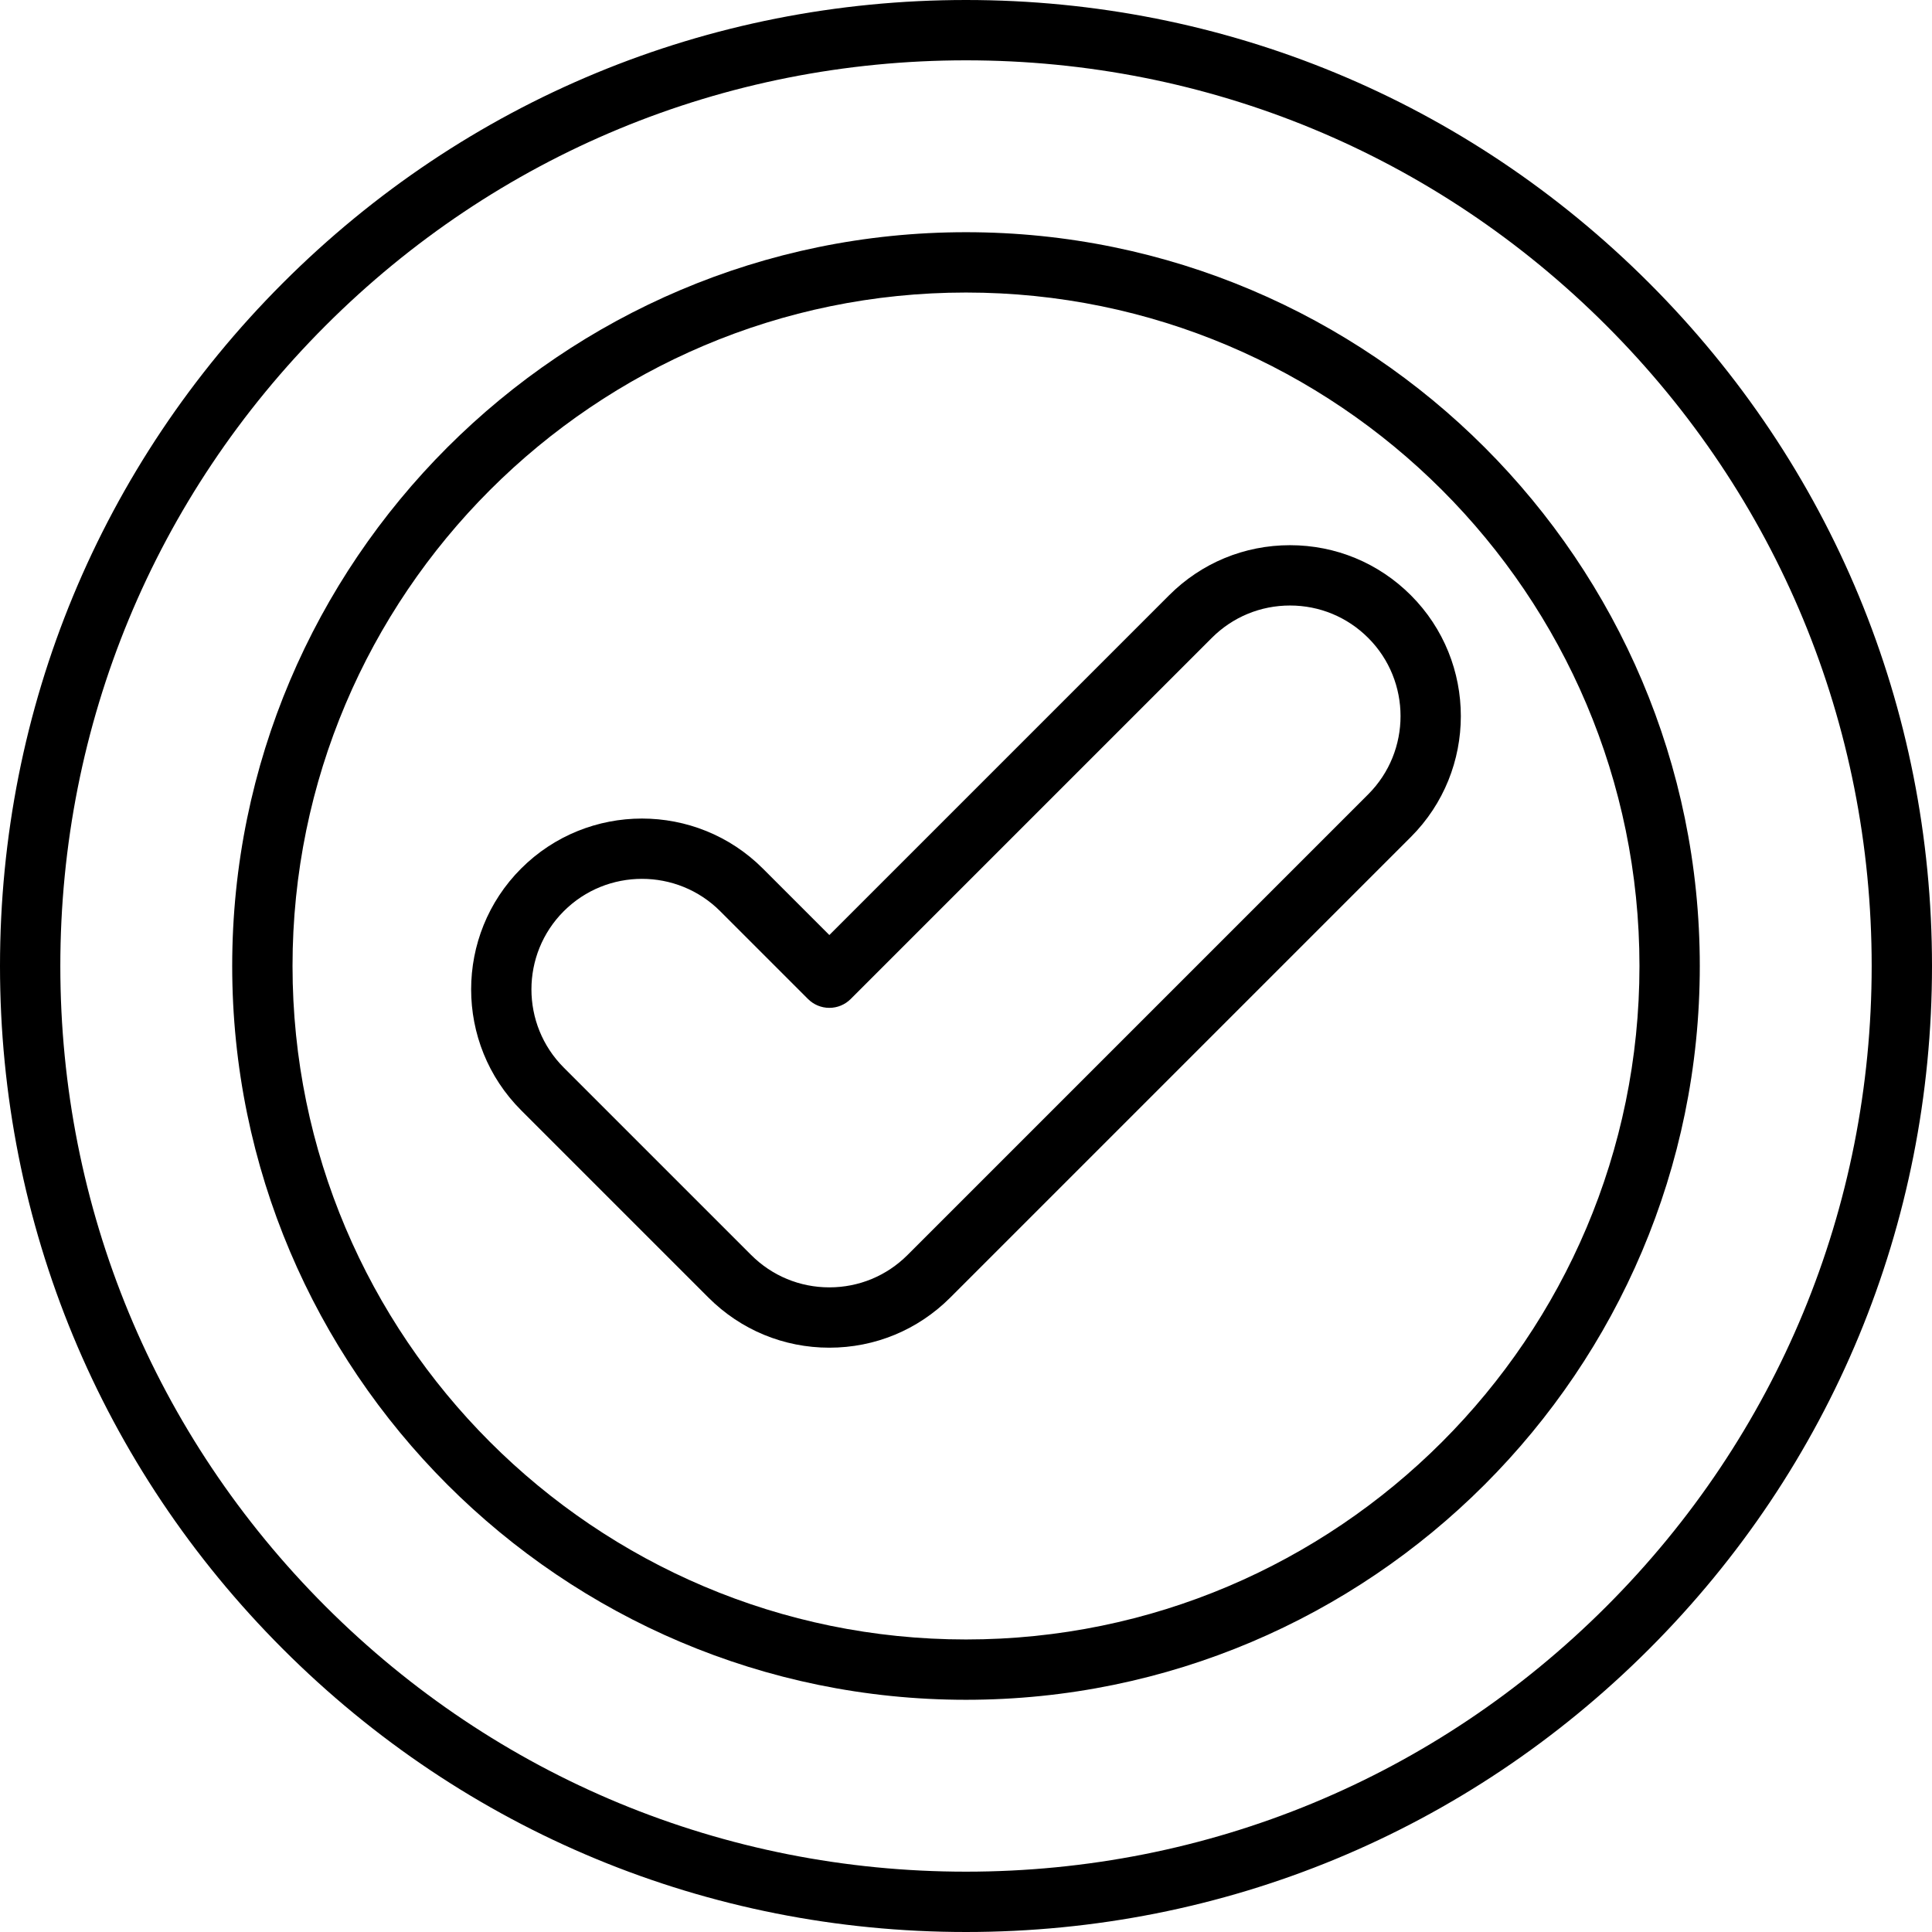
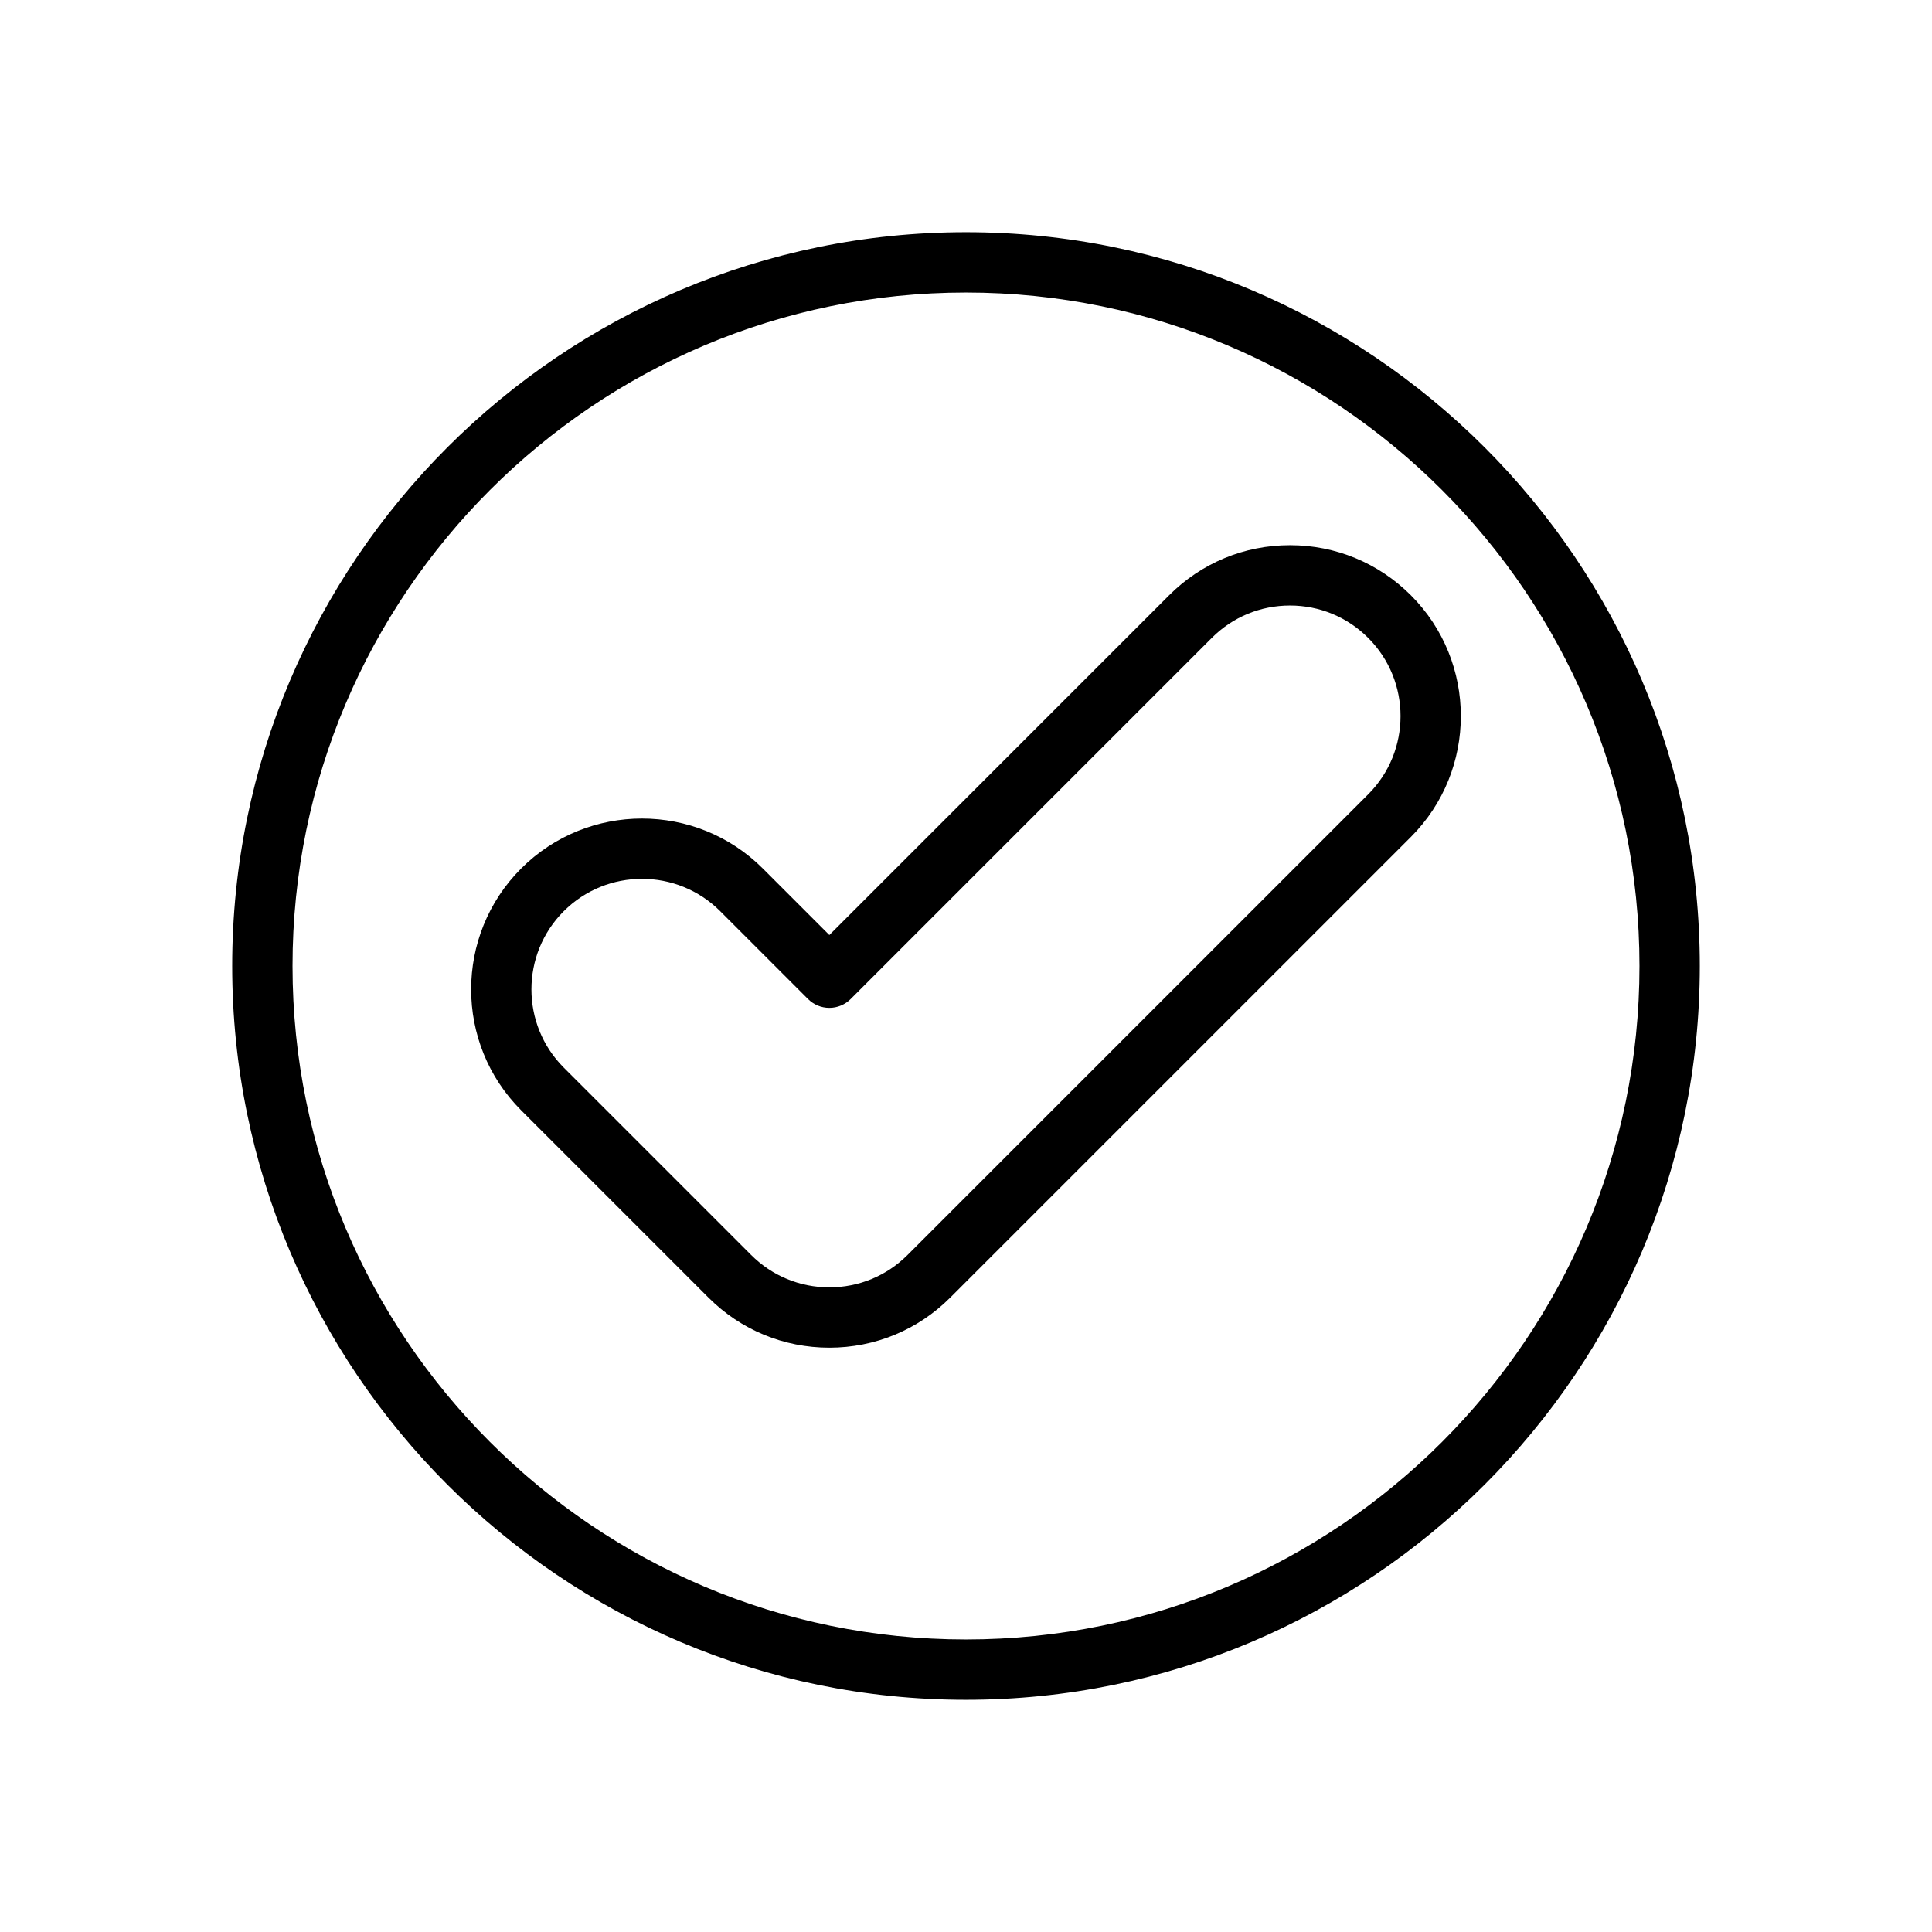
<svg xmlns="http://www.w3.org/2000/svg" id="Layer_1" x="0px" y="0px" viewBox="0 0 512 512" style="enable-background:new 0 0 512 512;" xml:space="preserve">
  <g>
    <g>
      <g>
-         <path d="M437.019,74.981C388.667,26.628,324.381,0,255.999,0S123.332,26.628,74.981,74.981C26.628,123.332,0,187.619,0,255.999 s26.628,132.669,74.981,181.02C123.332,485.371,187.619,512,255.999,512s132.667-26.628,181.02-74.981 C485.371,388.668,512,324.38,512,255.999S485.371,123.332,437.019,74.981z M425.714,425.715 c-45.332,45.332-105.604,70.297-169.715,70.297c-64.109,0-124.383-24.966-169.715-70.297S15.987,320.11,15.987,255.999 S40.953,131.617,86.286,86.285S191.89,15.987,255.999,15.987c64.11,0,124.383,24.965,169.715,70.297 c45.332,45.332,70.299,105.606,70.299,169.715S471.046,380.383,425.714,425.715z" />
        <path d="M255.999,61.536c-107.228,0-194.464,87.236-194.464,194.463s87.236,194.463,194.464,194.463 s194.464-87.235,194.464-194.463S363.227,61.536,255.999,61.536z M255.999,434.476c-98.412,0-178.477-80.063-178.477-178.476 S157.587,77.524,255.999,77.524s178.476,80.063,178.476,178.476S354.412,434.476,255.999,434.476z" />
        <path d="M373.892,157.747c-8.555-8.554-19.931-13.266-32.03-13.266c-12.099,0-23.474,4.712-32.029,13.266l-90.047,90.048 l-17.624-17.624c-17.66-17.661-46.397-17.664-64.059,0c-17.66,17.66-17.66,46.398,0,64.06l49.654,49.654 c8.555,8.554,19.931,13.266,32.03,13.266c12.099,0,23.474-4.712,32.03-13.266l122.077-122.077 C391.552,204.146,391.552,175.408,373.892,157.747z M362.587,210.502L240.51,332.579c-5.536,5.536-12.896,8.585-20.725,8.585 c-7.829,0-15.189-3.048-20.725-8.585l-49.654-49.653c-11.428-11.429-11.428-30.024,0-41.451 c5.715-5.715,13.219-8.571,20.726-8.571c7.504,0,15.011,2.857,20.725,8.571l23.276,23.277c1.499,1.499,3.532,2.341,5.652,2.341 s4.153-0.842,5.652-2.341l95.7-95.701c5.535-5.535,12.895-8.584,20.725-8.584c7.828,0,15.189,3.048,20.725,8.584 C374.014,180.48,374.014,199.075,362.587,210.502z" />
      </g>
    </g>
  </g>
</svg>